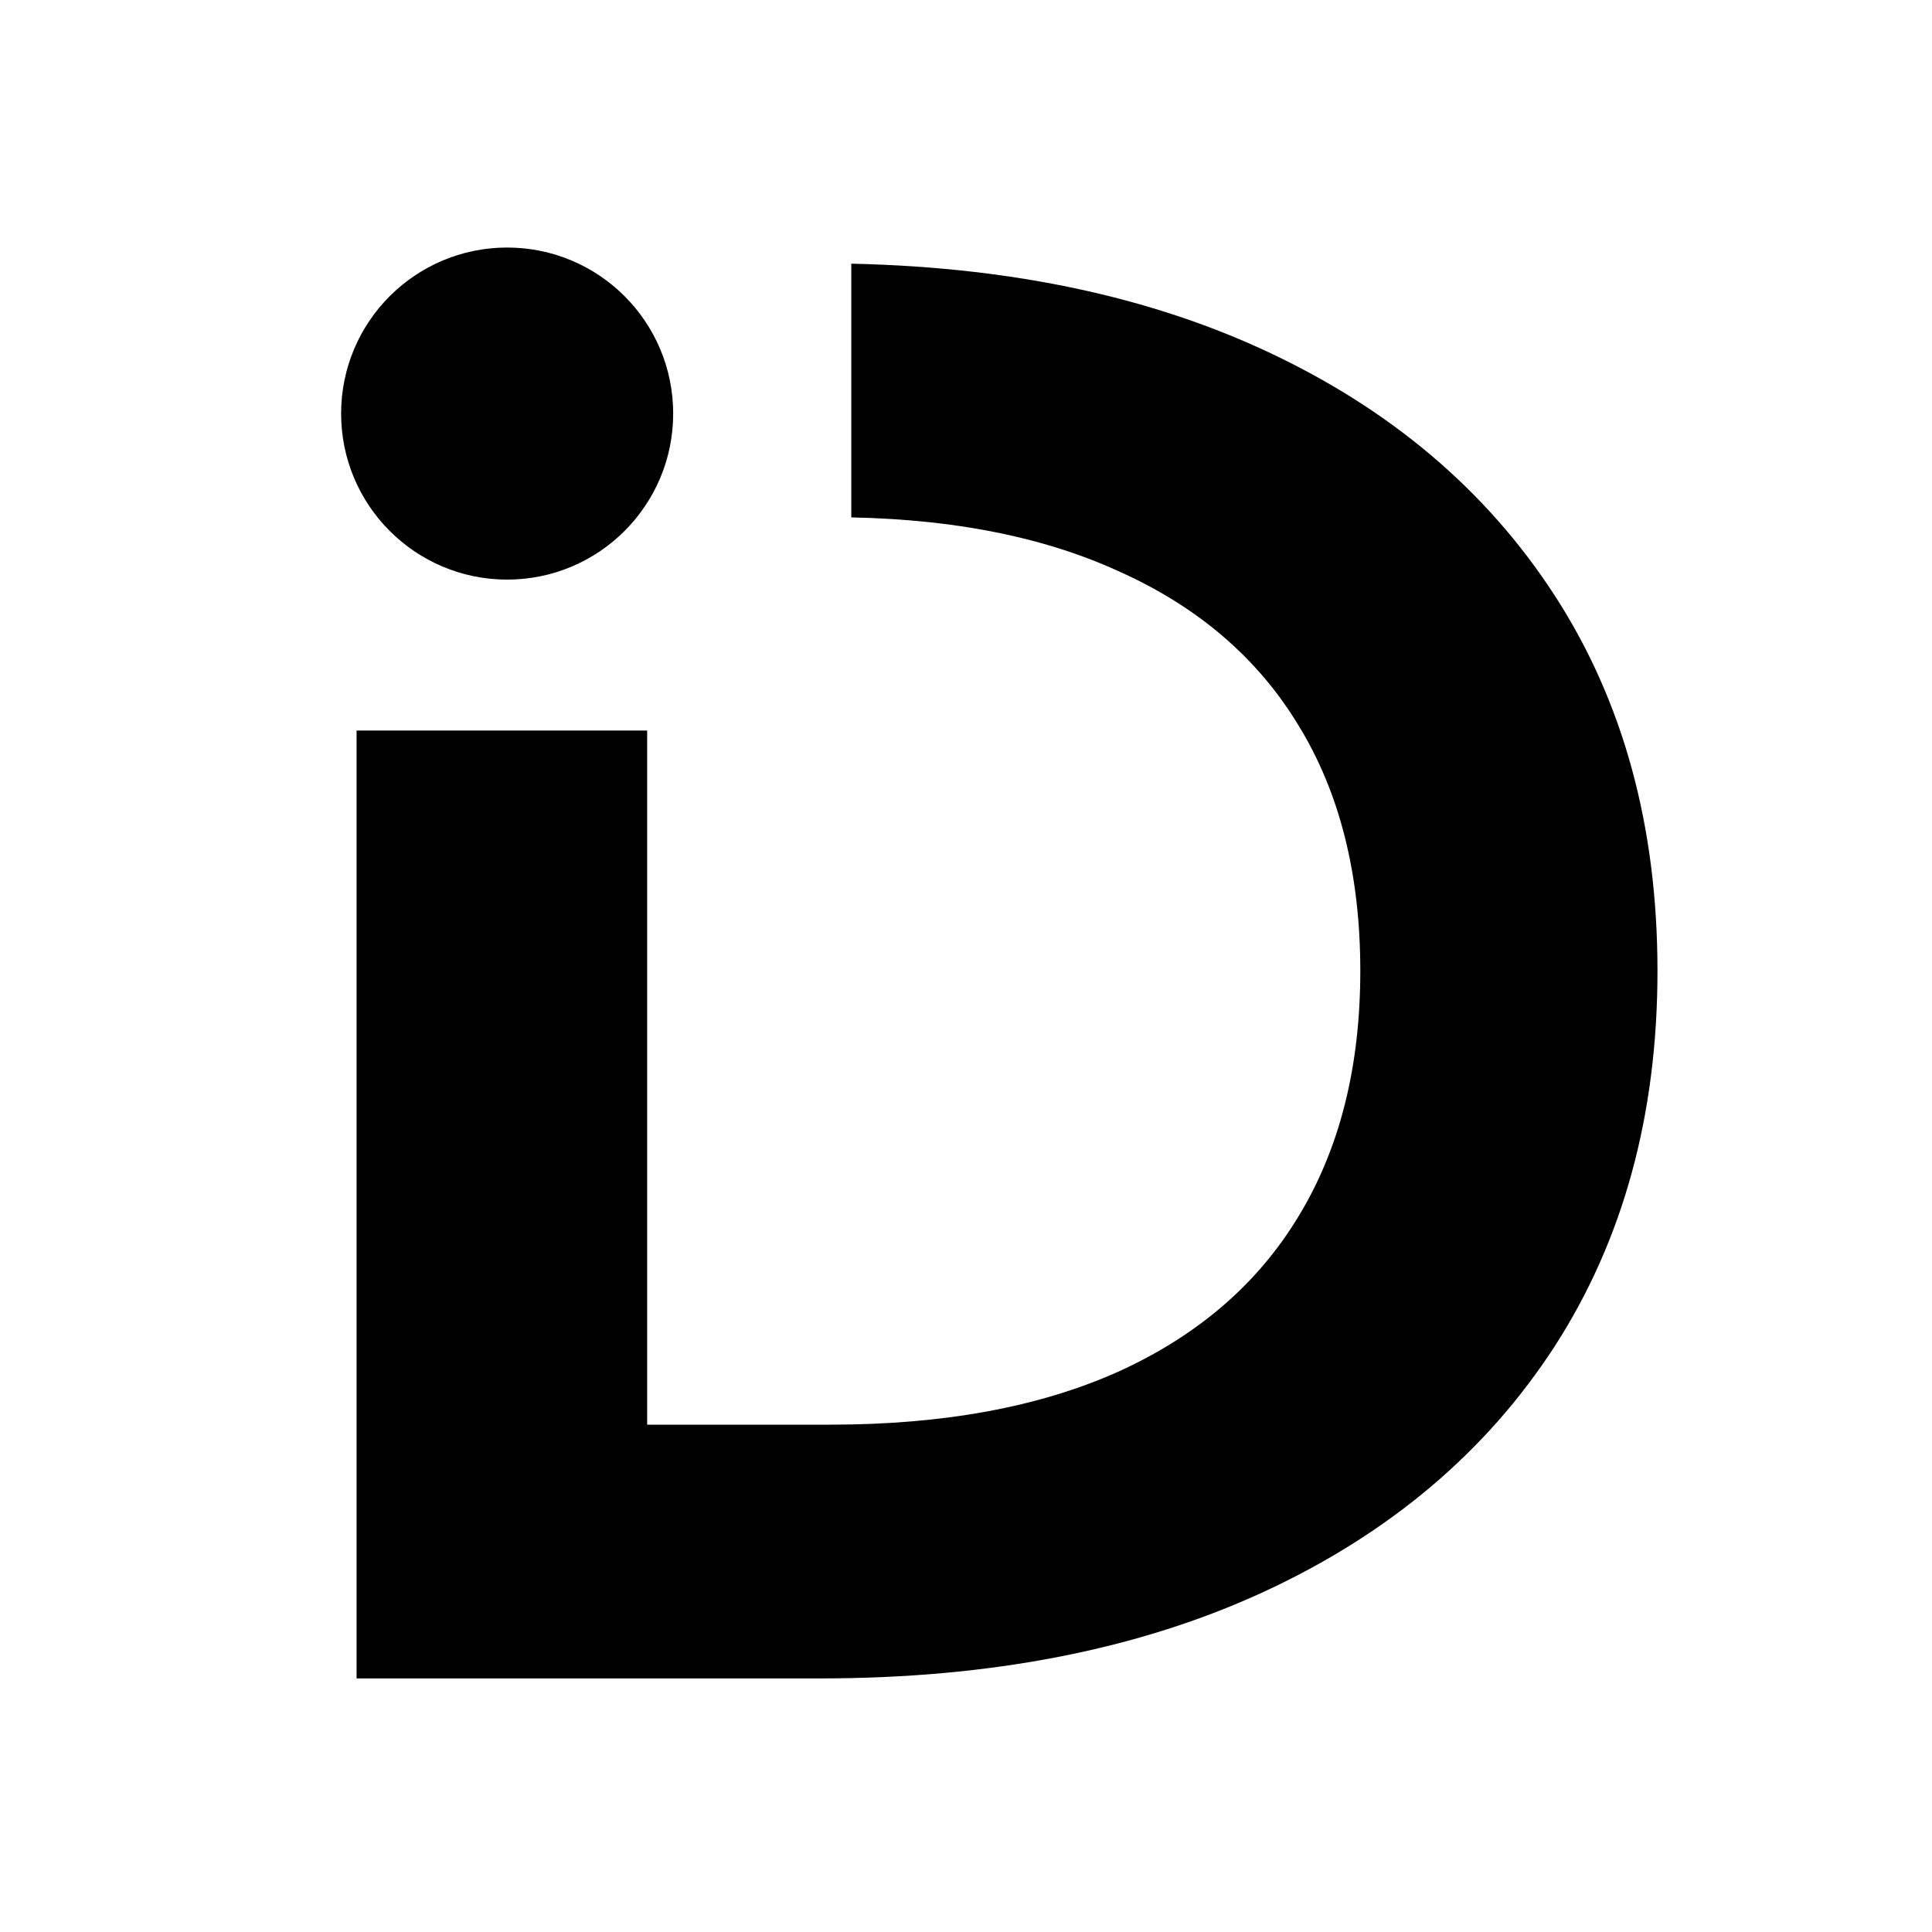
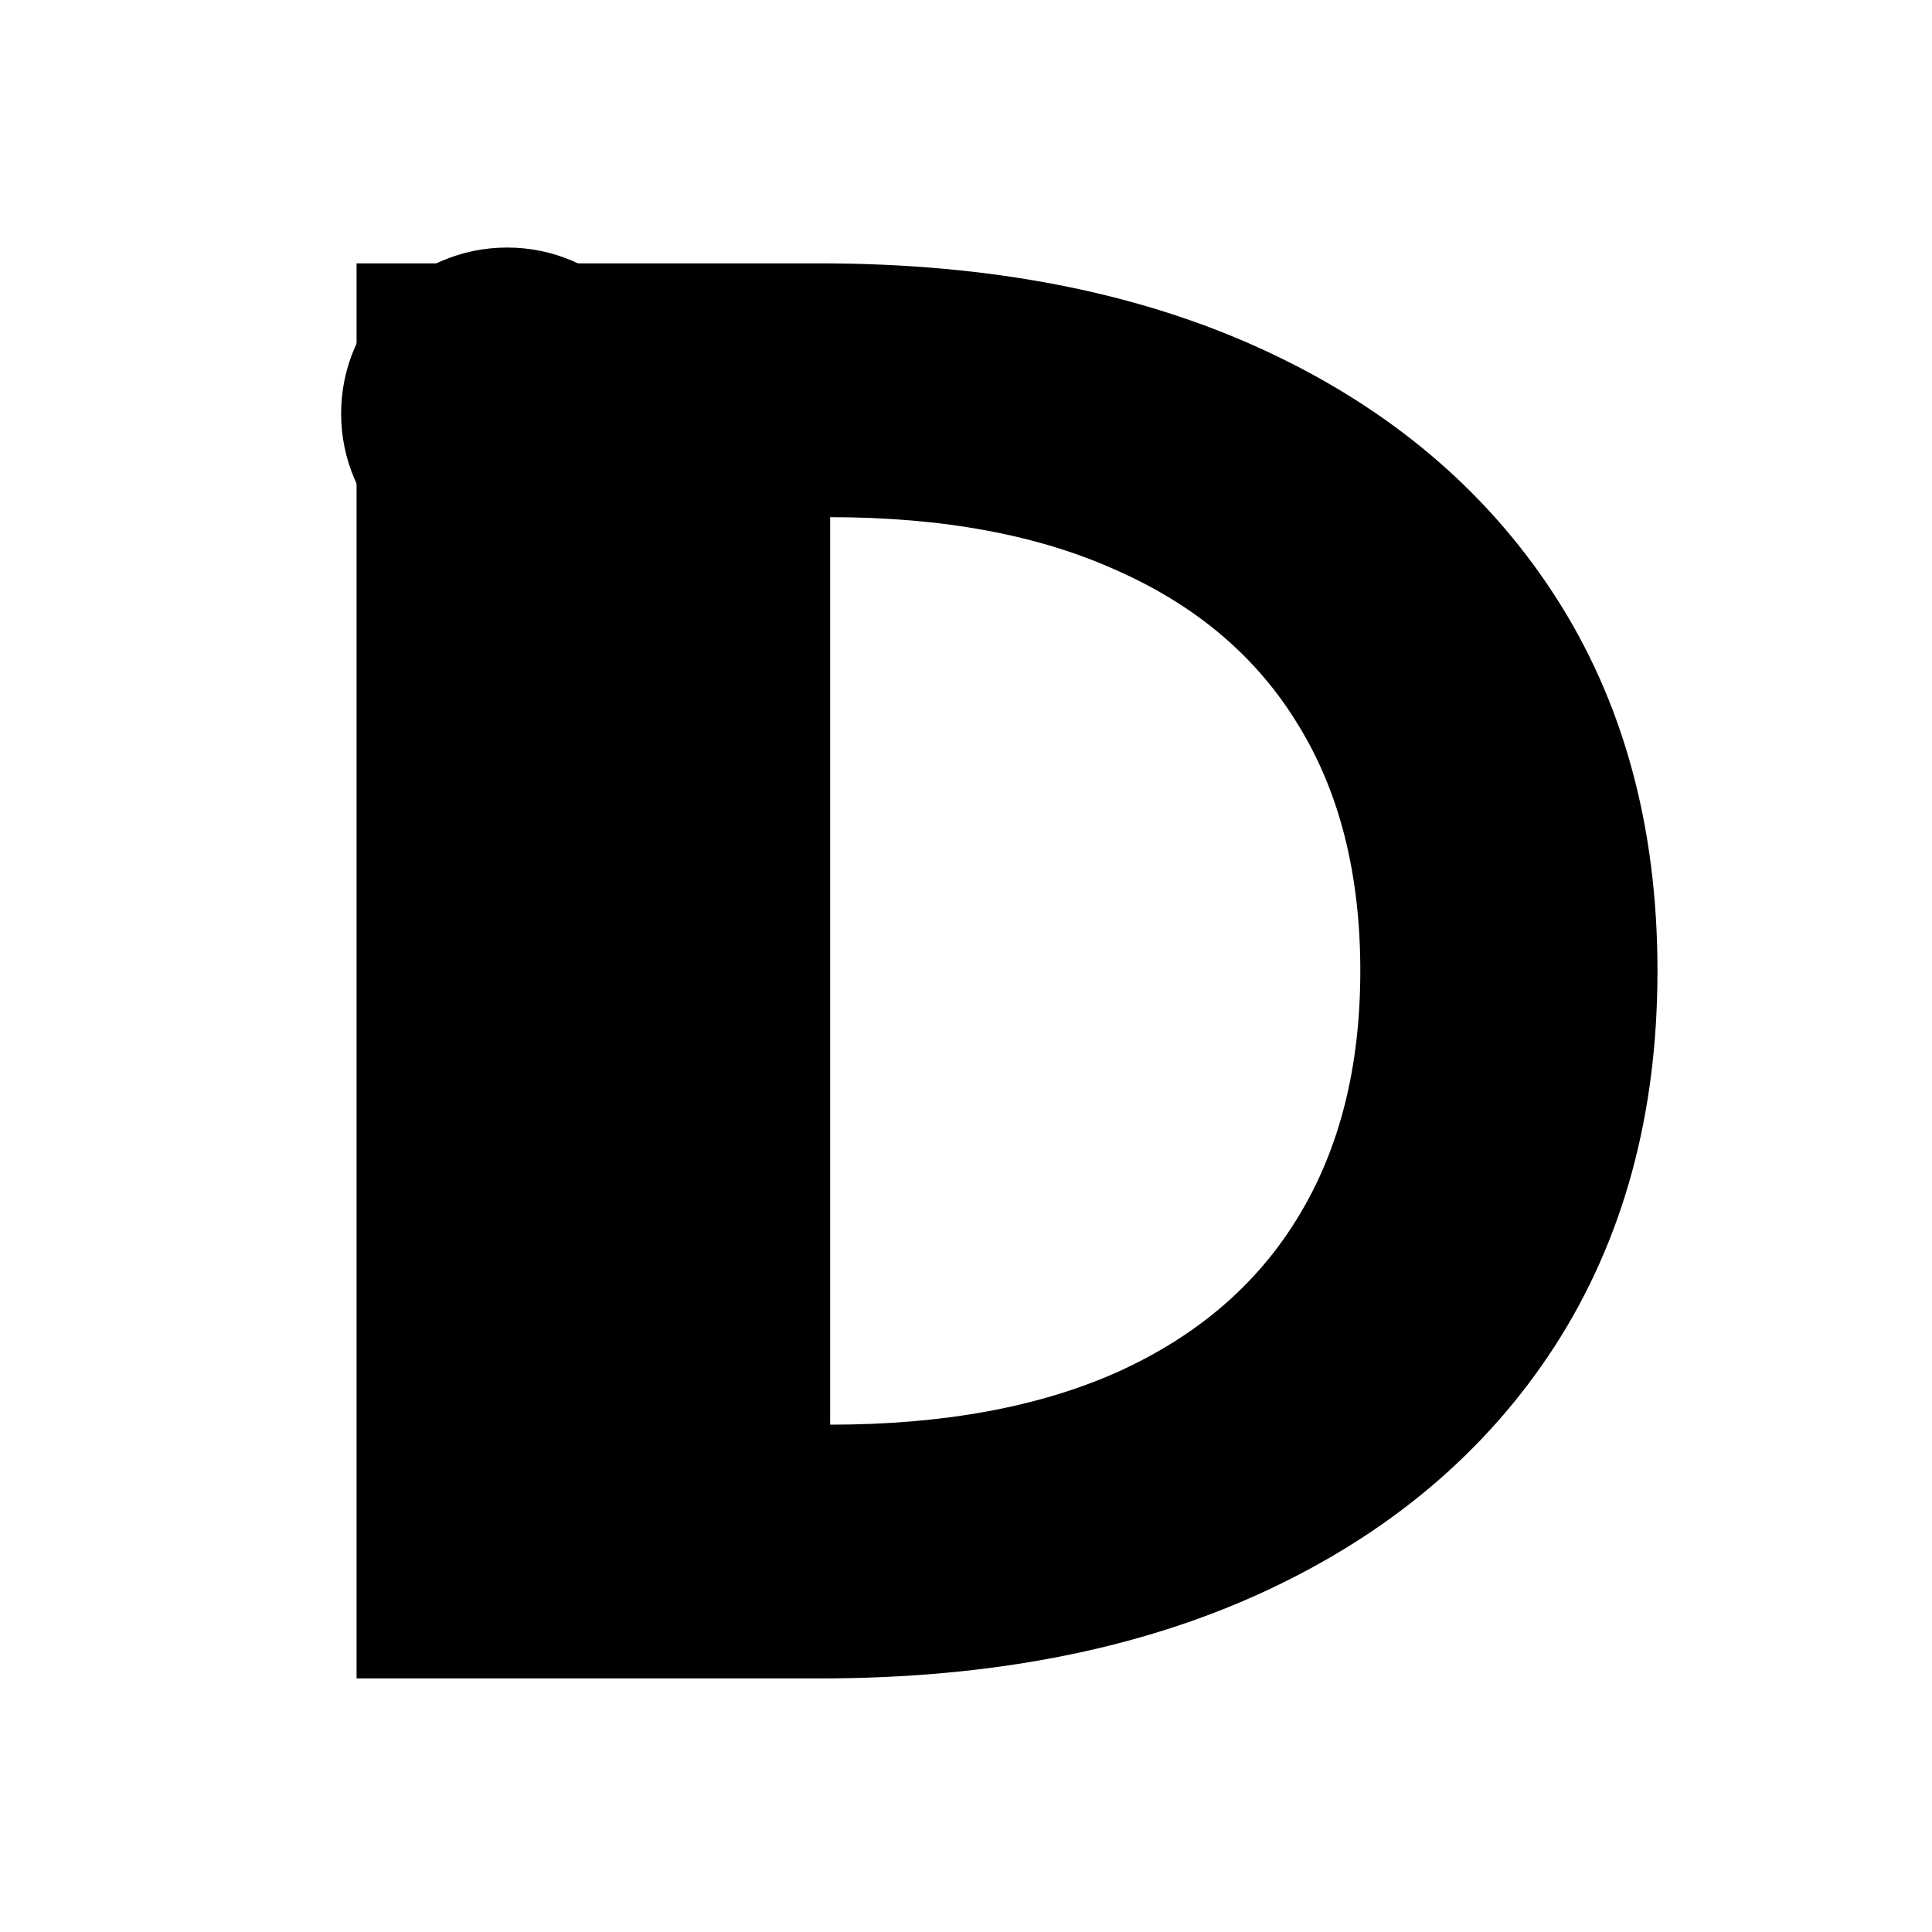
<svg xmlns="http://www.w3.org/2000/svg" width="32" height="32" viewBox="0 0 32 32" fill="none">
  <rect width="32" height="32" fill="white" />
-   <path d="M5.906 27.8V4.362H13.578C16.412 4.362 18.865 4.842 20.938 5.8C23.01 6.758 24.615 8.112 25.75 9.862C26.885 11.613 27.453 13.685 27.453 16.081C27.453 18.467 26.885 20.54 25.75 22.3C24.615 24.05 23.01 25.404 20.938 26.363C18.865 27.321 16.412 27.8 13.578 27.8H5.906ZM10.719 23.597H13.75C15.625 23.597 17.213 23.305 18.516 22.722C19.828 22.128 20.823 21.274 21.5 20.159C22.188 19.034 22.531 17.675 22.531 16.081C22.531 14.477 22.188 13.118 21.5 12.003C20.823 10.889 19.828 10.04 18.516 9.456C17.213 8.862 15.625 8.566 13.75 8.566H10.719V23.597Z" fill="black" />
-   <rect x="5" y="3.8" width="9.1" height="8.3" fill="white" />
+   <path d="M5.906 27.8V4.362H13.578C16.412 4.362 18.865 4.842 20.938 5.8C23.01 6.758 24.615 8.112 25.75 9.862C26.885 11.613 27.453 13.685 27.453 16.081C27.453 18.467 26.885 20.54 25.75 22.3C24.615 24.05 23.01 25.404 20.938 26.363C18.865 27.321 16.412 27.8 13.578 27.8H5.906ZM10.719 23.597H13.75C15.625 23.597 17.213 23.305 18.516 22.722C19.828 22.128 20.823 21.274 21.5 20.159C22.188 19.034 22.531 17.675 22.531 16.081C22.531 14.477 22.188 13.118 21.5 12.003C20.823 10.889 19.828 10.04 18.516 9.456C17.213 8.862 15.625 8.566 13.75 8.566V23.597Z" fill="black" />
  <circle cx="8.4" cy="6.85" r="2.5" fill="black" stroke="black" stroke-width="0.5" />
</svg>